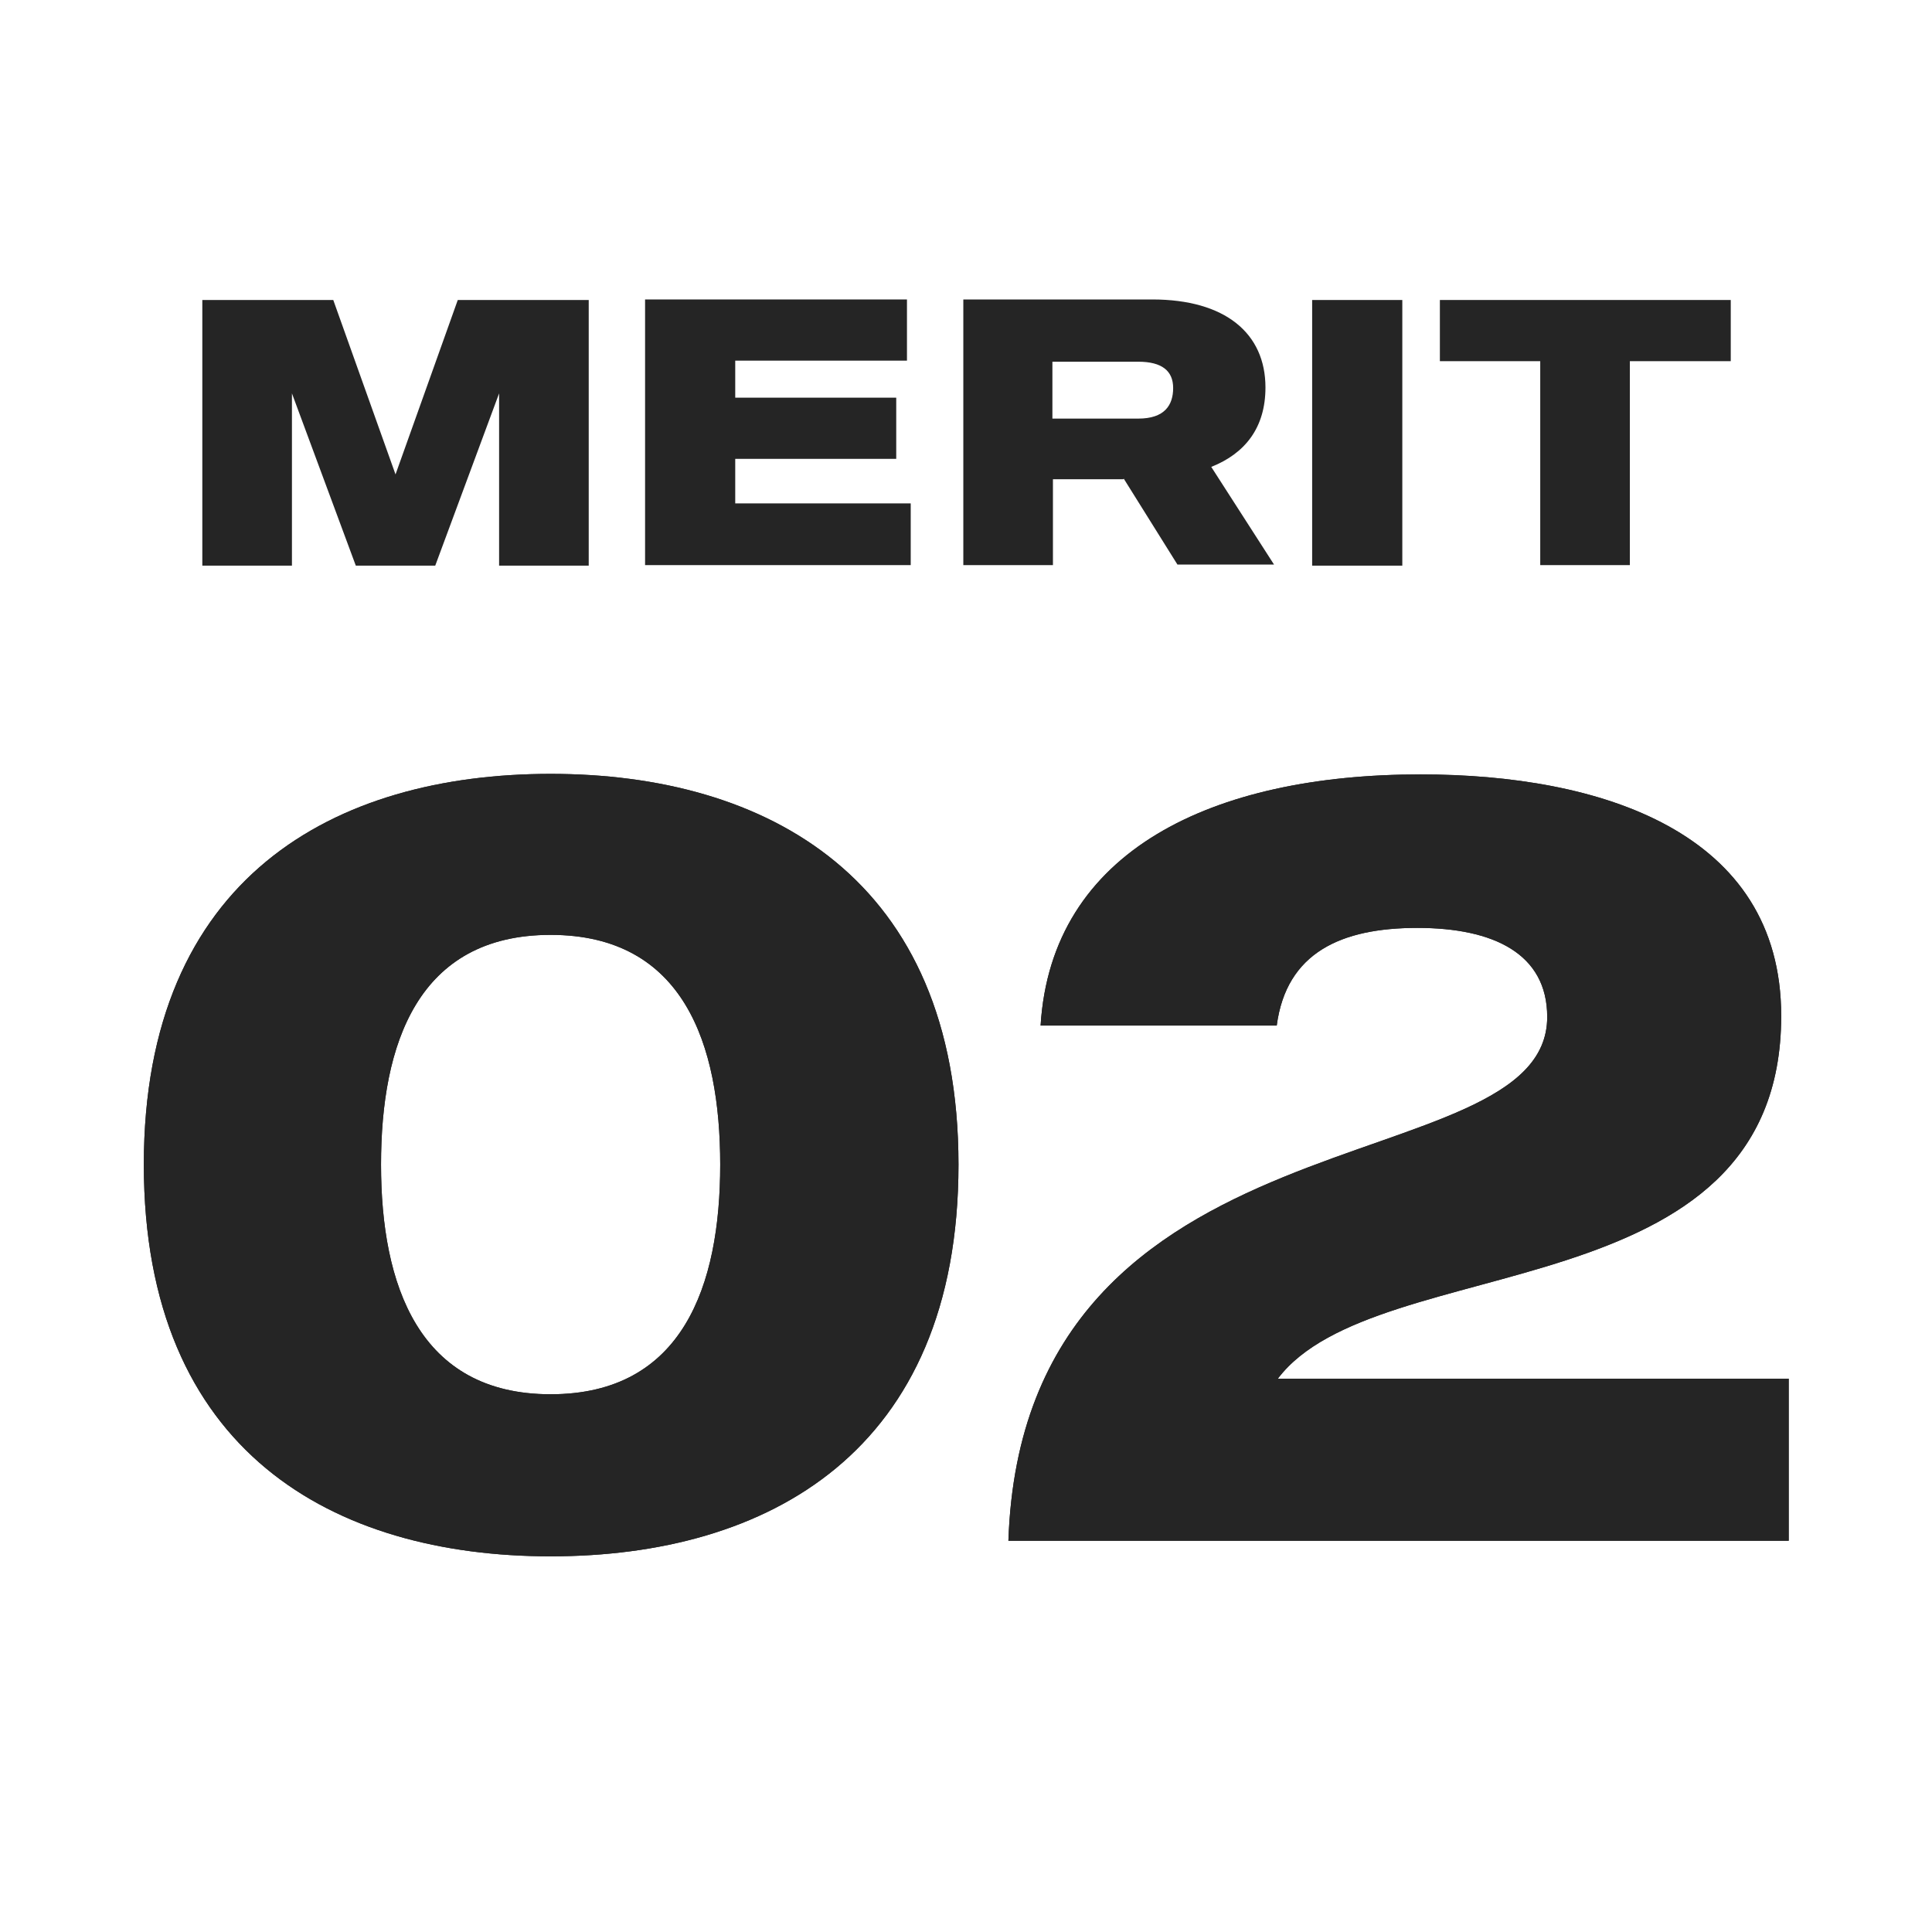
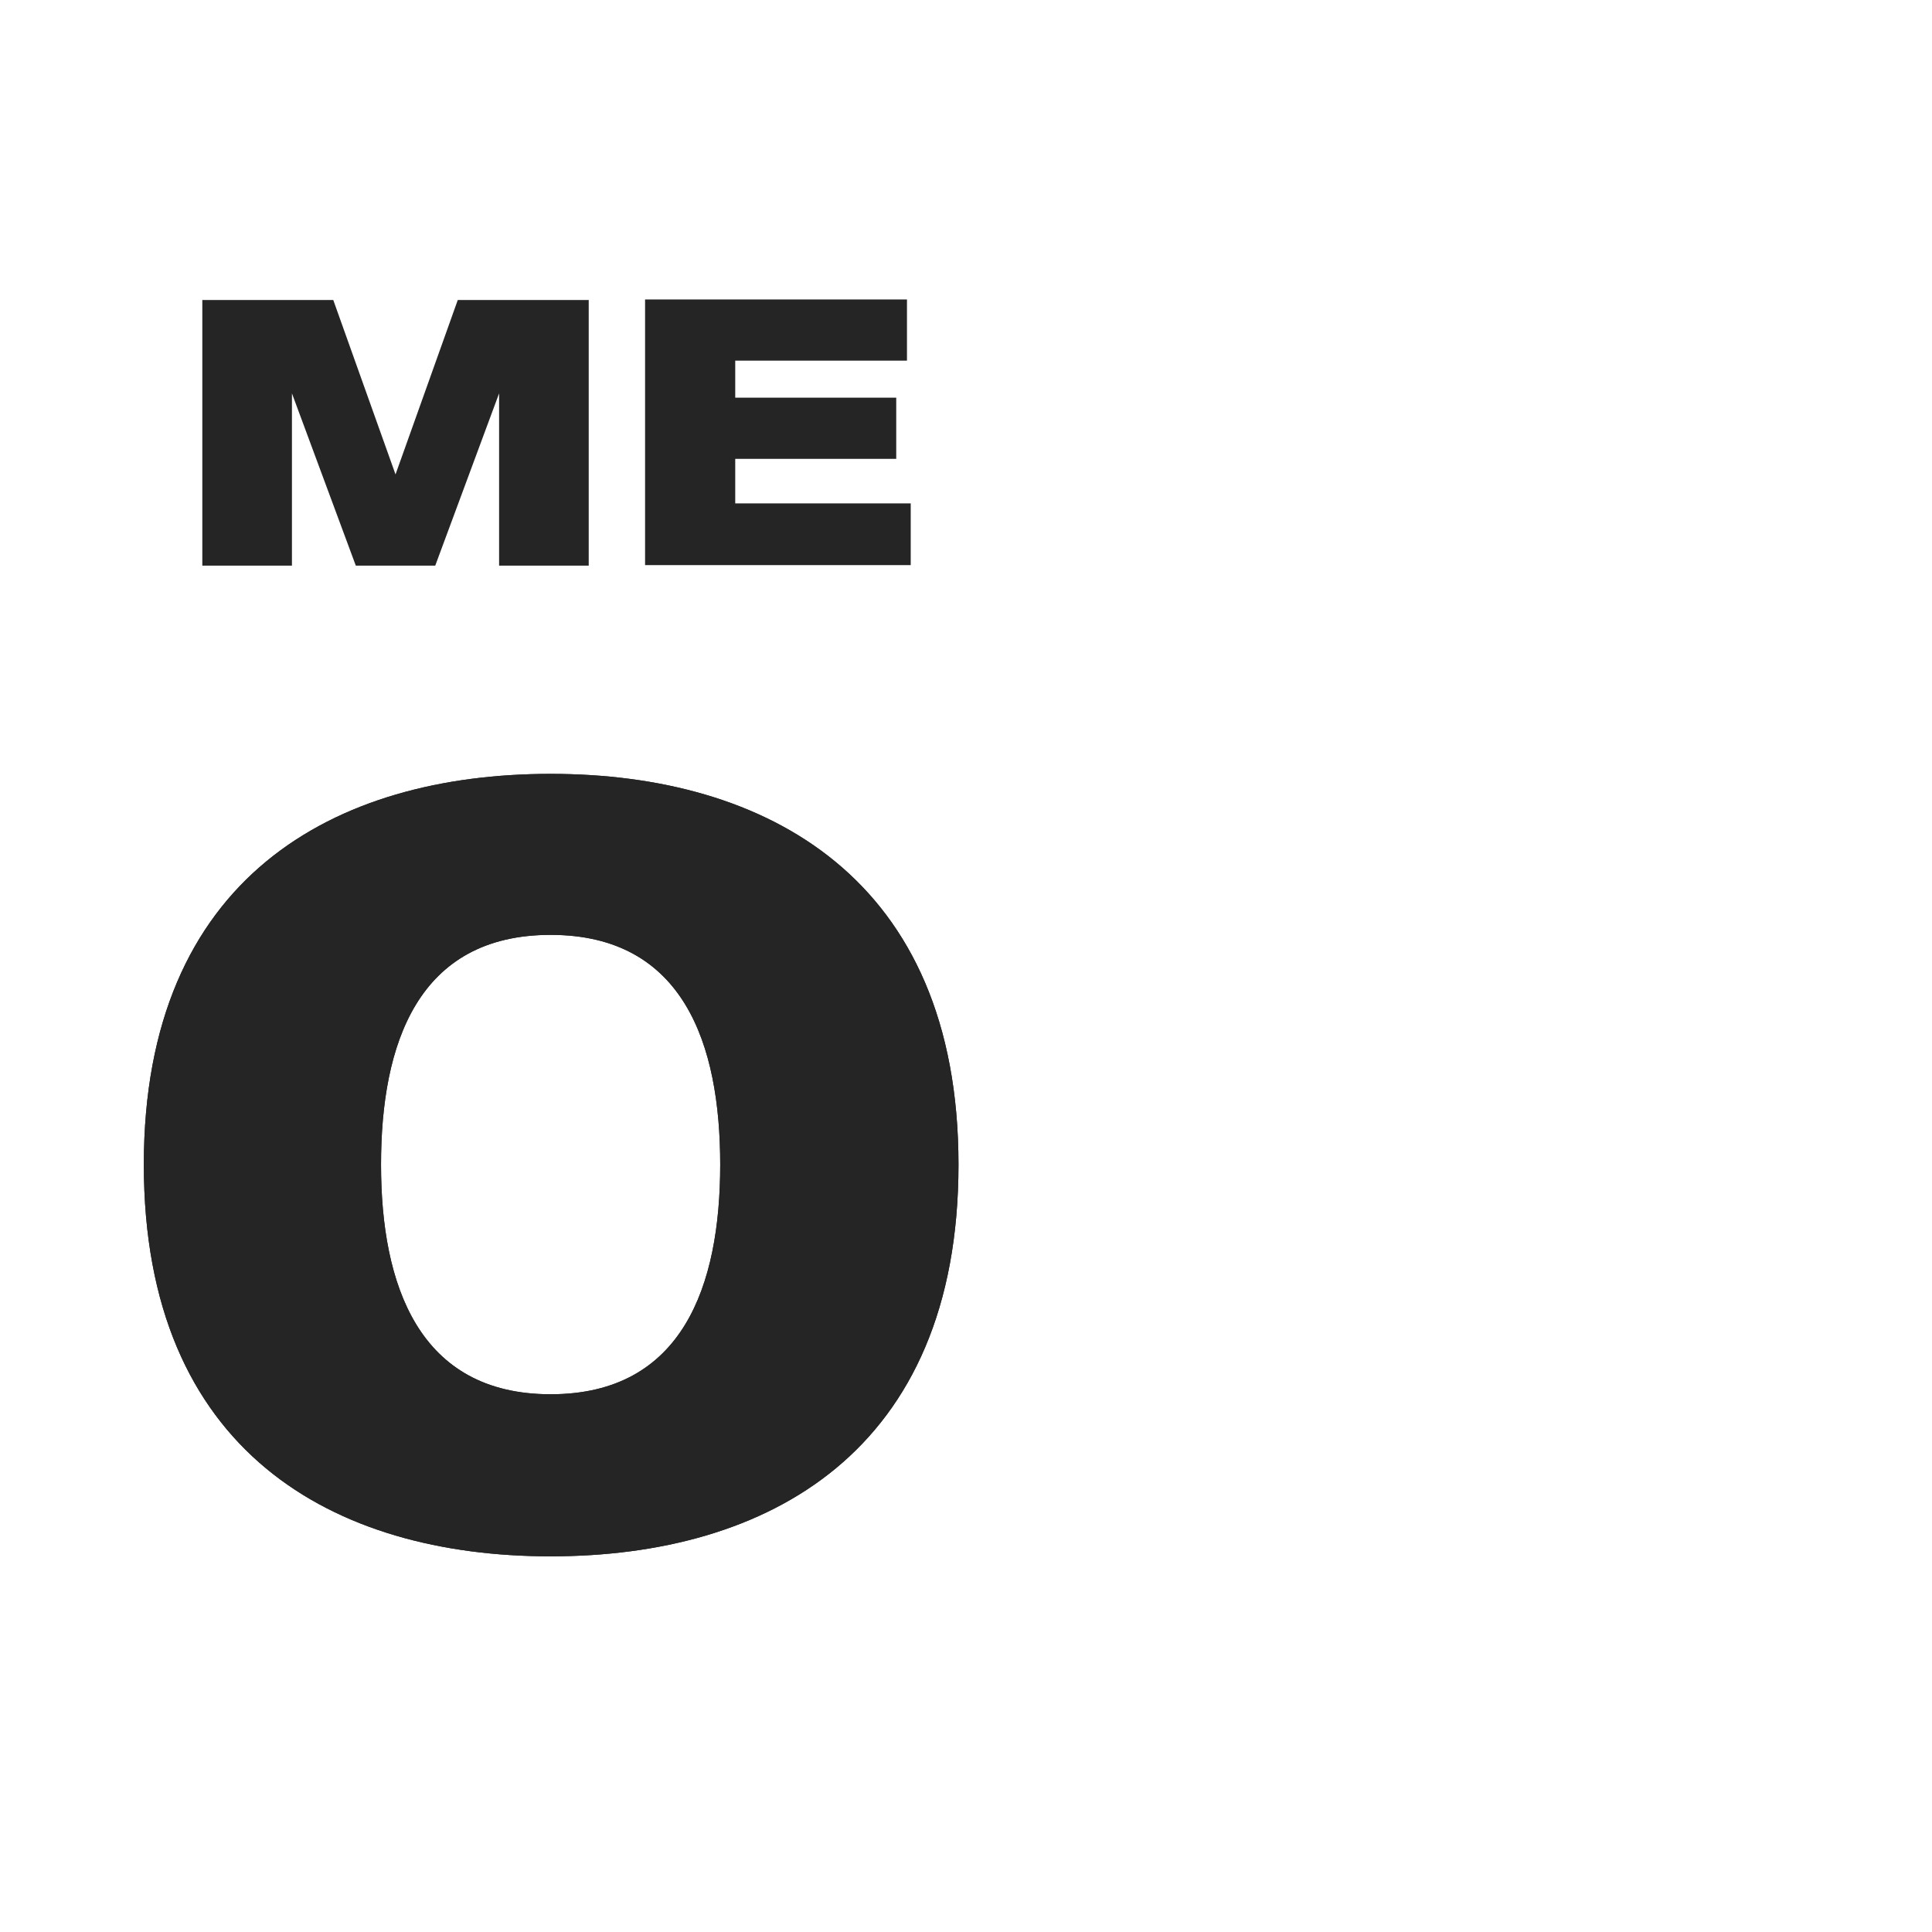
<svg xmlns="http://www.w3.org/2000/svg" id="_レイヤー_1" viewBox="0 0 36 36">
  <defs>
    <style>.cls-1{fill:#252525;}</style>
  </defs>
  <path class="cls-1" d="M17.86,21.7c0,5.36-3.56,7.3-7.6,7.3s-7.58-1.94-7.58-7.3,3.56-7.28,7.58-7.28,7.6,1.94,7.6,7.28ZM13.42,21.7c0-2.24-.68-4.28-3.16-4.28s-3.16,2.04-3.16,4.28.7,4.28,3.16,4.28,3.16-2.02,3.16-4.28Z" />
-   <path class="cls-1" d="M33.33,25.69v3.02h-14.54c.28-8.24,10.04-6.58,10.04-9.76,0-1.18-1-1.66-2.42-1.66s-2.44.46-2.62,1.82h-4.4c.2-3.26,3.2-4.68,7.08-4.68,3.34,0,6.72,1.06,6.72,4.5,0,5.56-7.54,4.32-9.38,6.76h9.52Z" />
  <path class="cls-1" d="M17.86,21.7c0,5.36-3.56,7.3-7.6,7.3s-7.58-1.94-7.58-7.3,3.56-7.28,7.58-7.28,7.6,1.94,7.6,7.28ZM13.42,21.7c0-2.24-.68-4.28-3.16-4.28s-3.16,2.04-3.16,4.28.7,4.28,3.16,4.28,3.16-2.02,3.16-4.28Z" />
-   <path class="cls-1" d="M33.33,25.69v3.02h-14.54c.28-8.24,10.04-6.58,10.04-9.76,0-1.18-1-1.66-2.42-1.66s-2.44.46-2.62,1.82h-4.4c.2-3.26,3.2-4.68,7.08-4.68,3.34,0,6.72,1.06,6.72,4.5,0,5.56-7.54,4.32-9.38,6.76h9.52Z" />
  <path class="cls-1" d="M10.97,5.59v4.95h-1.67v-3.21l-1.19,3.21h-1.48l-1.19-3.21v3.21h-1.67v-4.95h2.44l1.16,3.25,1.16-3.25h2.44Z" />
  <path class="cls-1" d="M16.97,10.53h-4.95v-4.95h4.88v1.14h-3.2v.69h3v1.14h-3v.83h3.27v1.14Z" />
-   <path class="cls-1" d="M20.93,8.93h-1.31v1.6h-1.67v-4.95h3.52c1.36,0,2.11.63,2.11,1.64,0,.75-.38,1.23-1.01,1.48l1.17,1.82h-1.8l-1-1.6ZM19.61,7.8h1.6c.49,0,.65-.25.65-.57s-.21-.49-.65-.49h-1.6v1.07Z" />
-   <path class="cls-1" d="M26.13,5.59v4.95h-1.68v-4.95h1.68Z" />
-   <path class="cls-1" d="M32.24,6.73h-1.87v3.8h-1.67v-3.8h-1.87v-1.14h5.42v1.14Z" />
</svg>